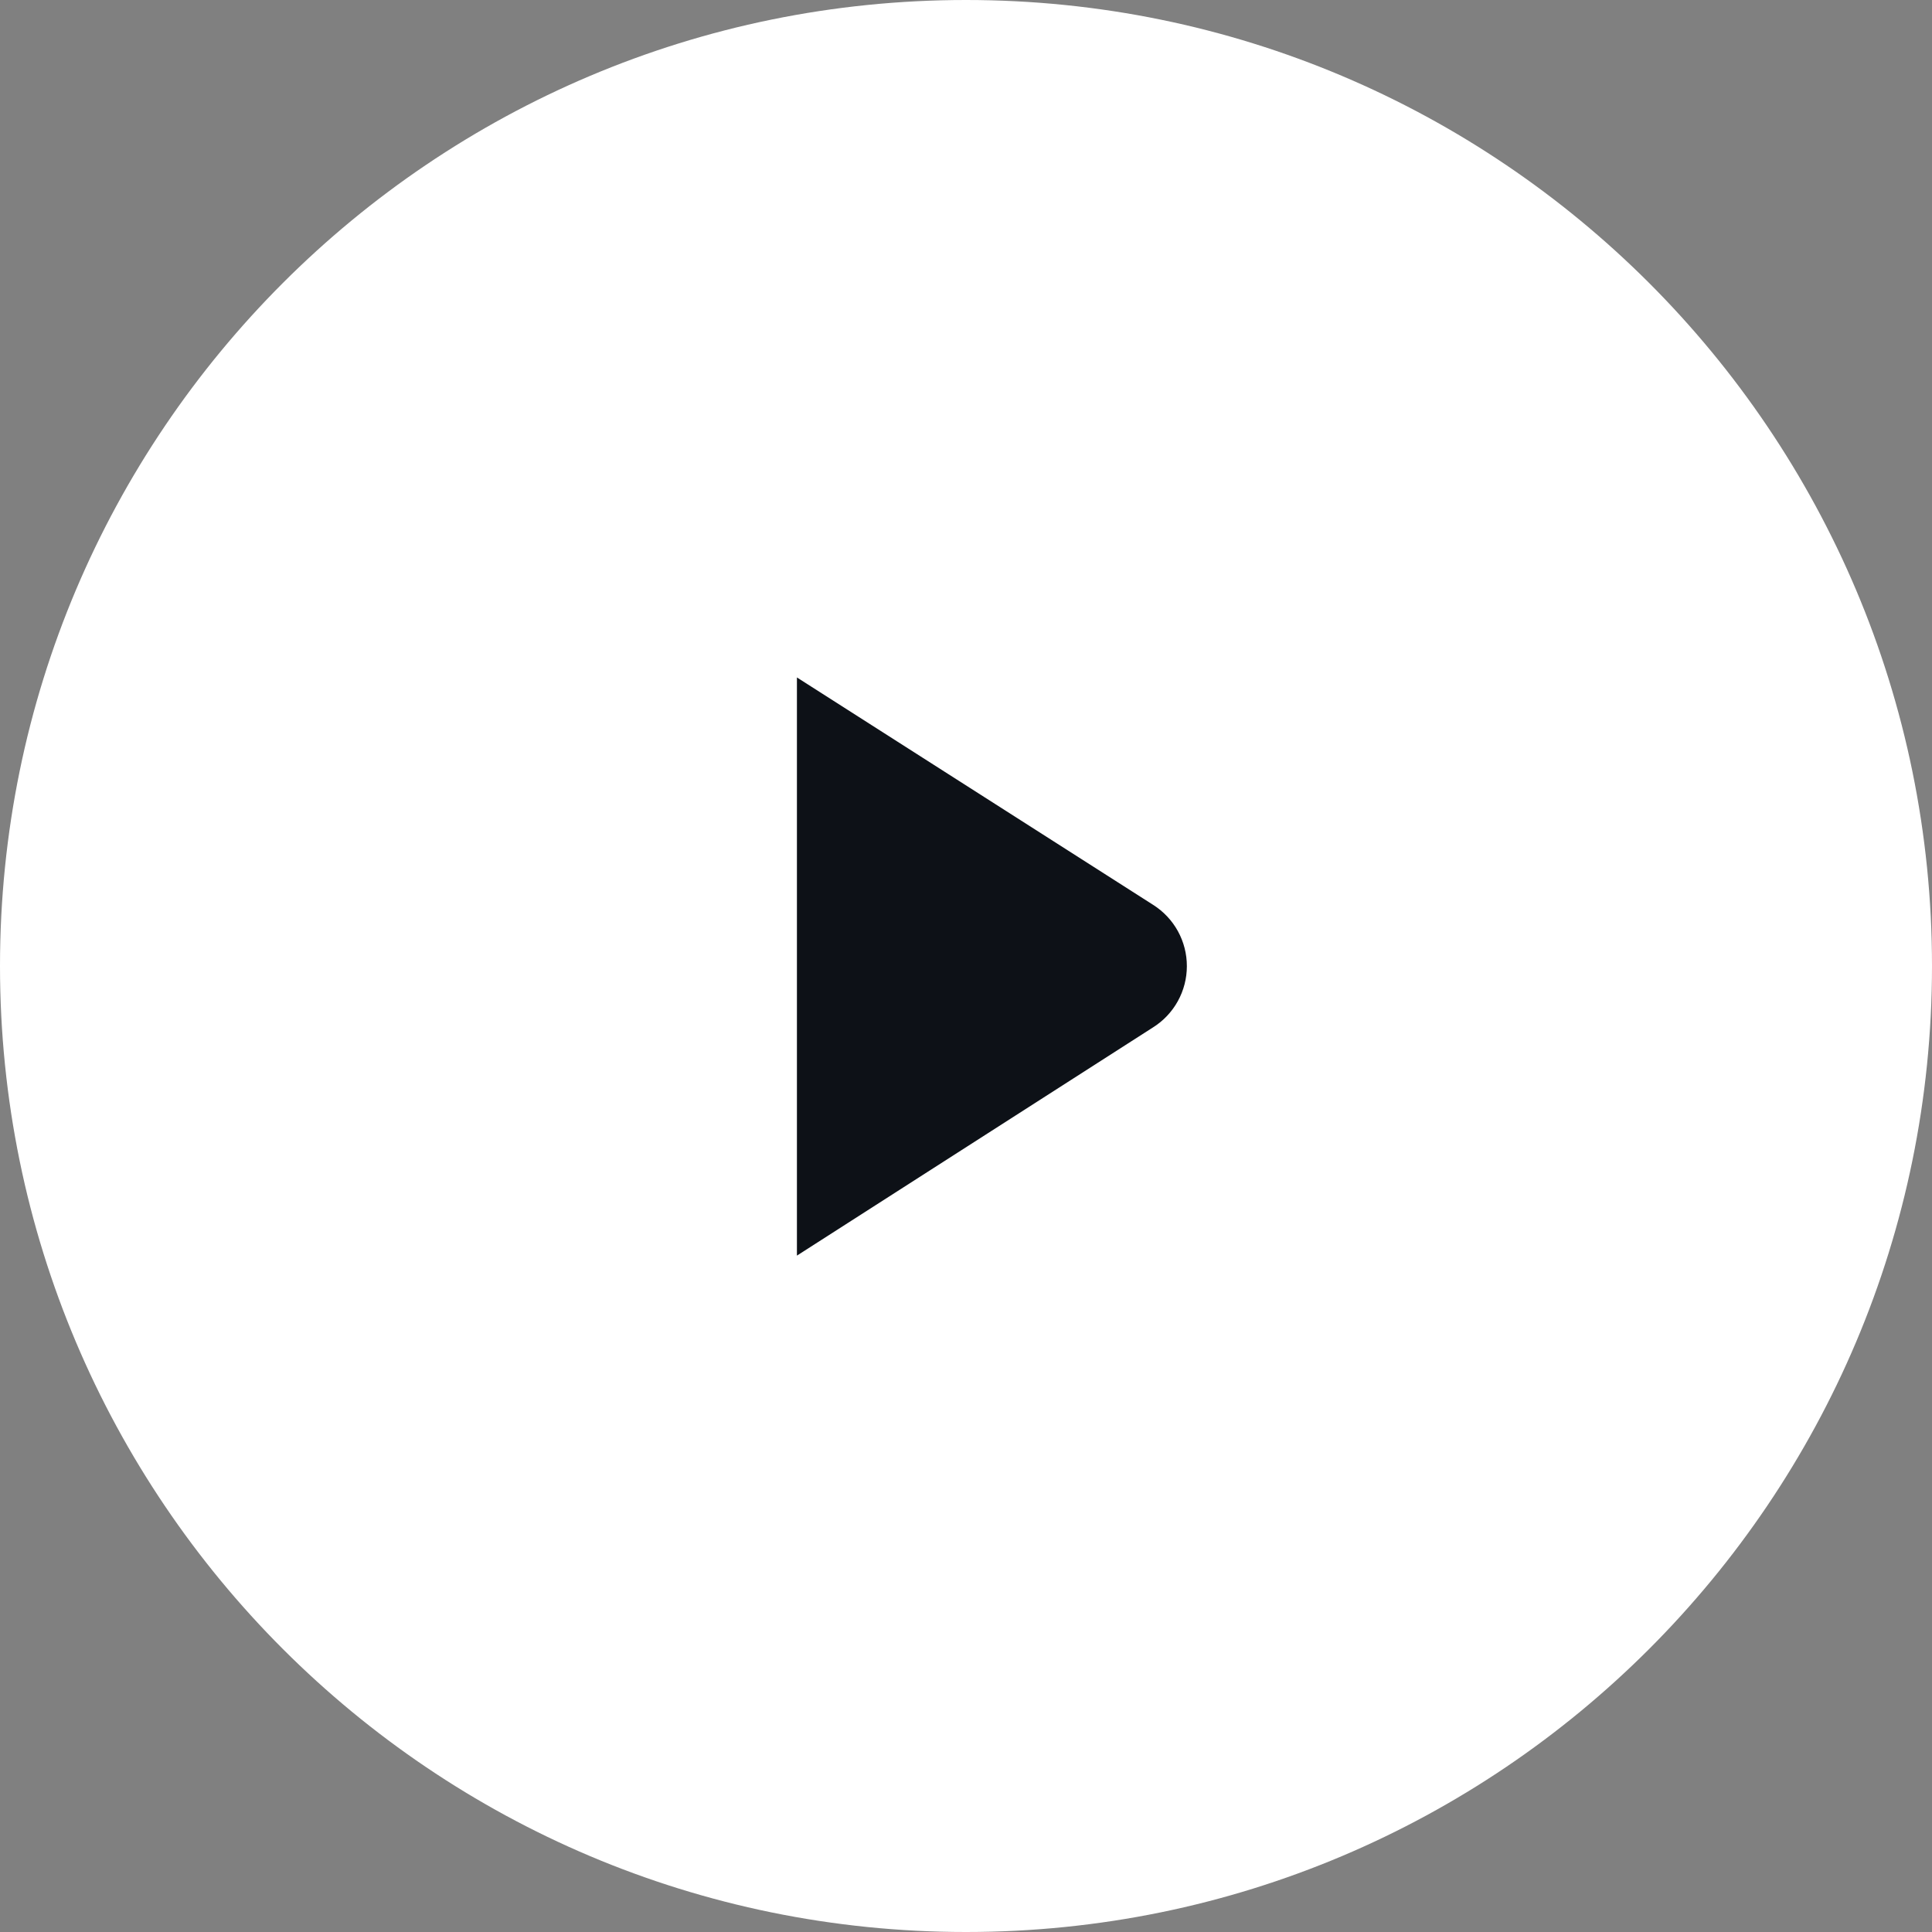
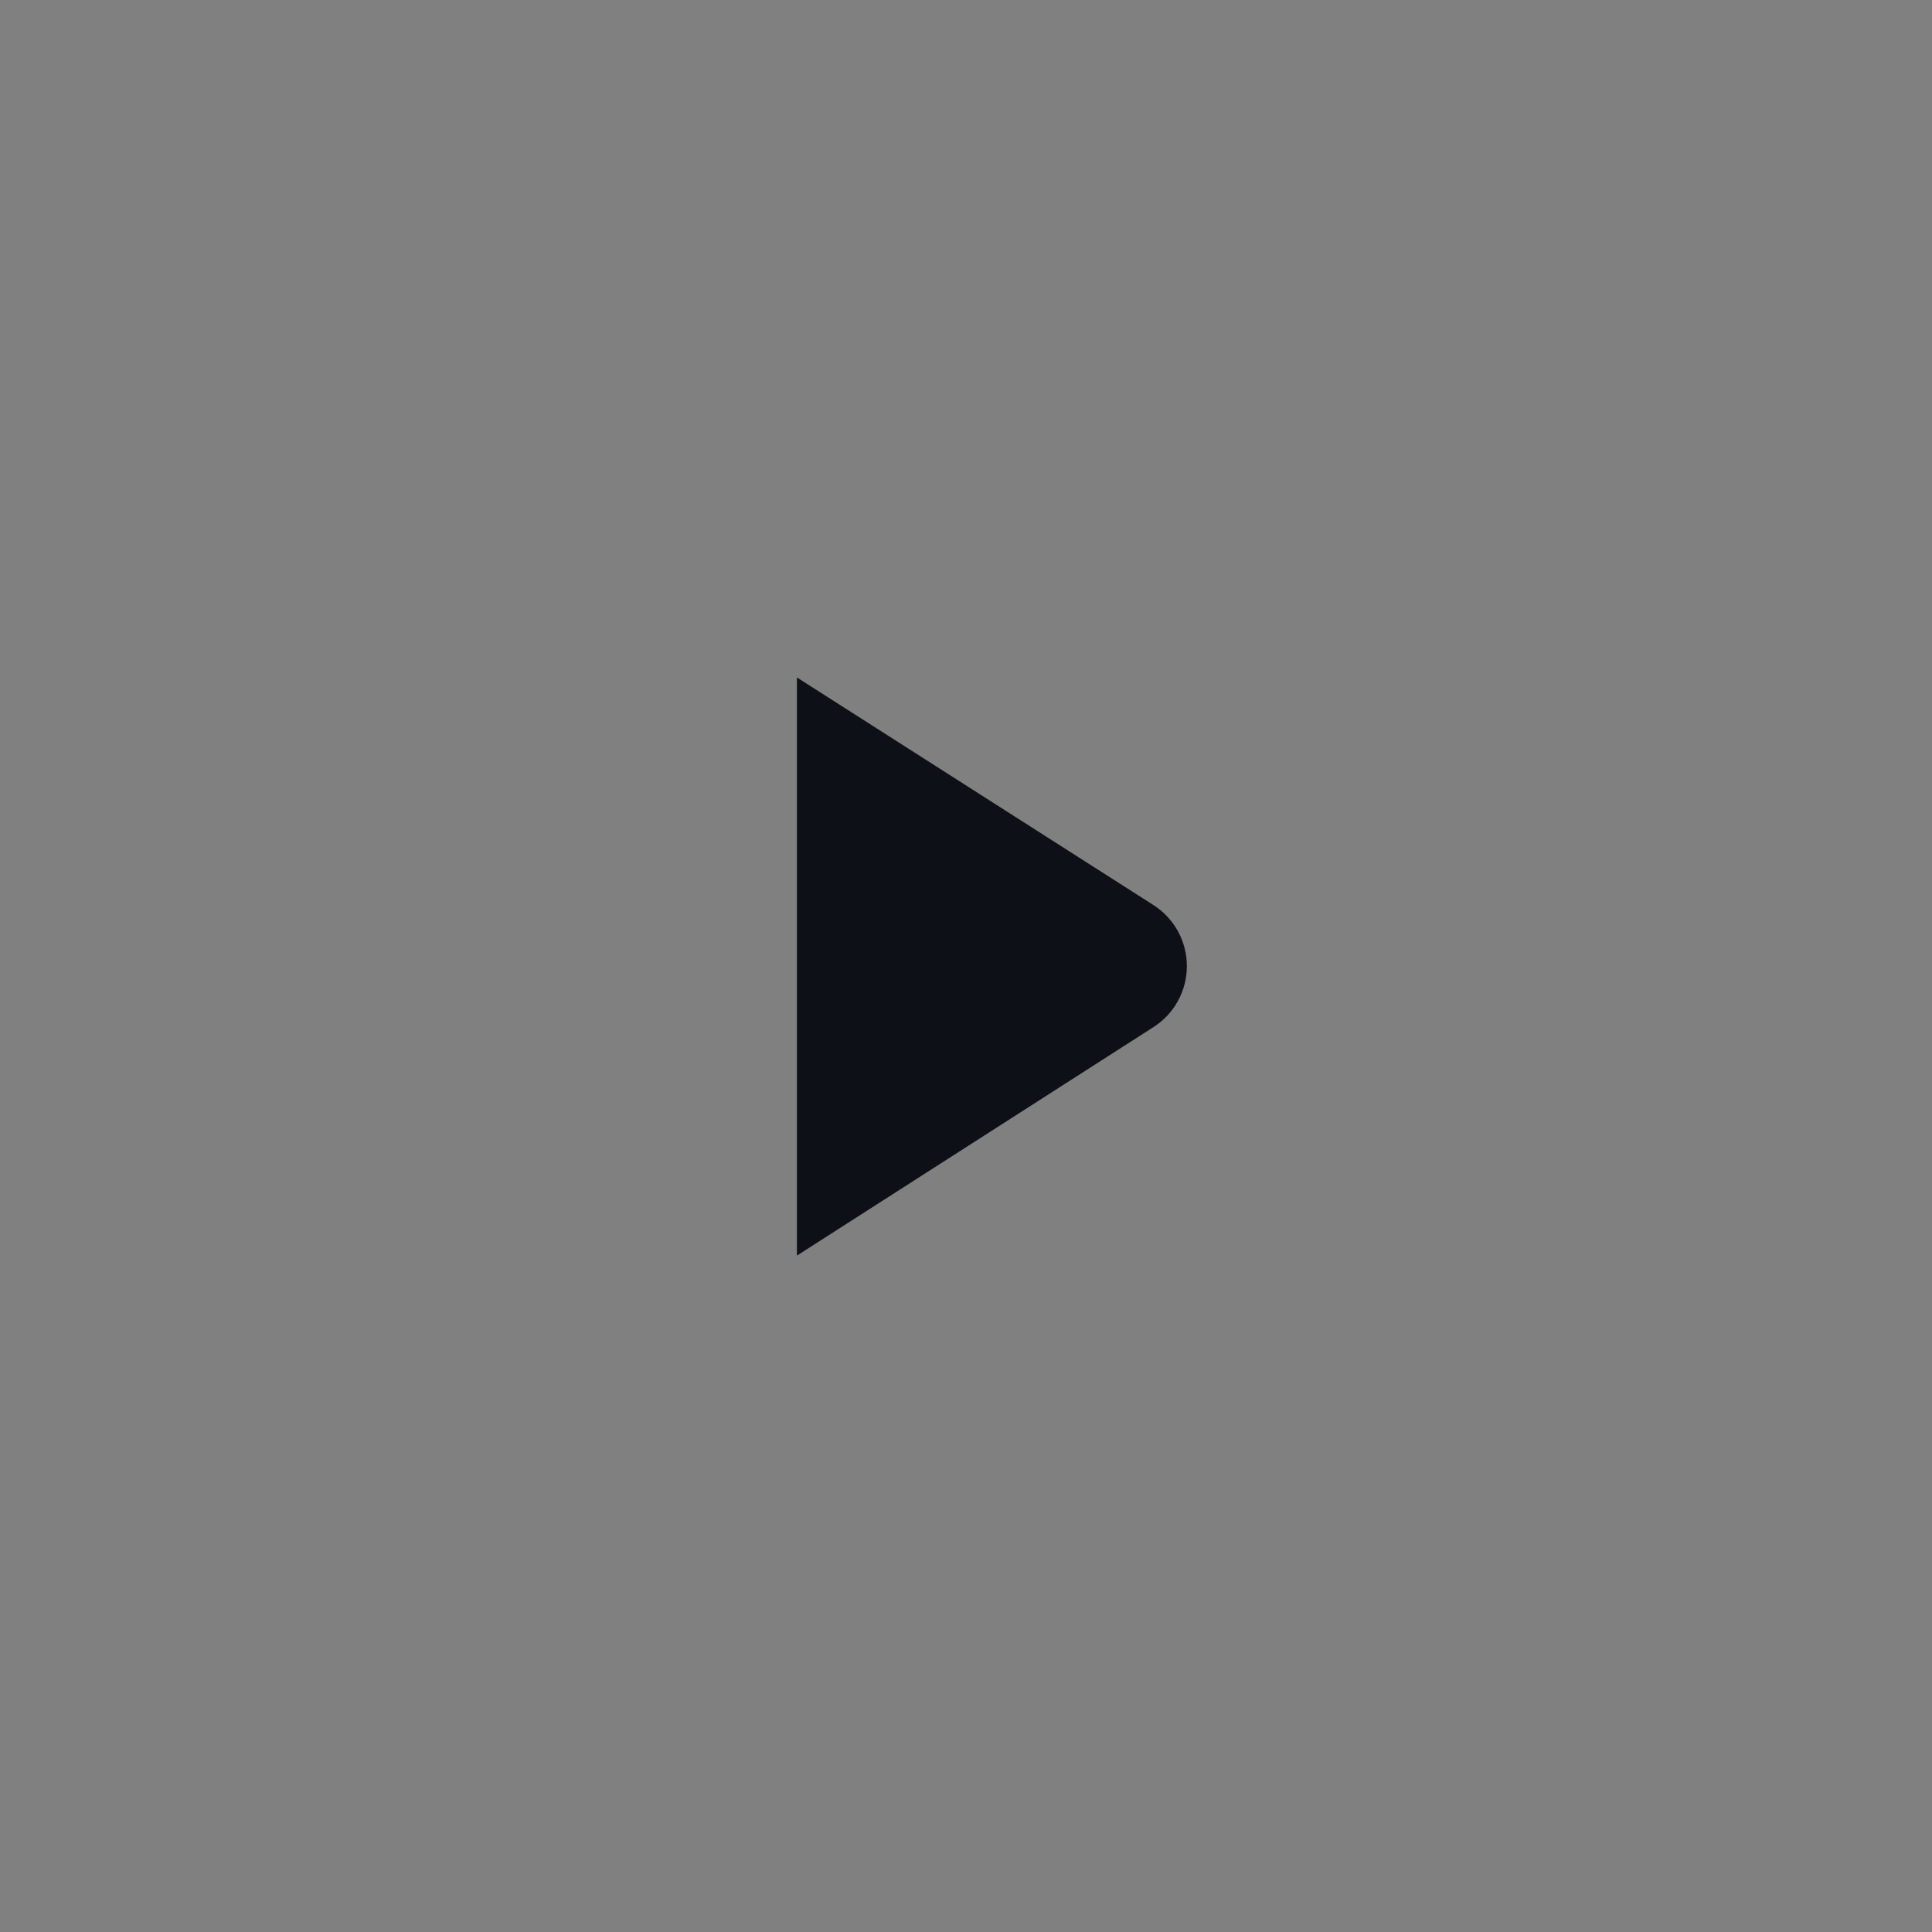
<svg xmlns="http://www.w3.org/2000/svg" width="82" height="82" viewBox="0 0 82 82" fill="none">
  <rect x="0" y="0" width="82" height="82" fill="#808080" stroke="none" />
-   <path d="M82 41C82 63.644 63.644 82 41 82C18.356 82 0 63.644 0 41C0 18.356 18.356 0 41 0C63.644 0 82 18.356 82 41Z" fill="white" />
  <path d="M48.942 38.404L33.824 28.753V53.292L48.936 43.607C49.376 43.331 49.739 42.947 49.99 42.493C50.242 42.038 50.374 41.527 50.374 41.007C50.375 40.488 50.244 39.977 49.994 39.521C49.743 39.066 49.381 38.682 48.942 38.404Z" fill="#0D1117" />
</svg>